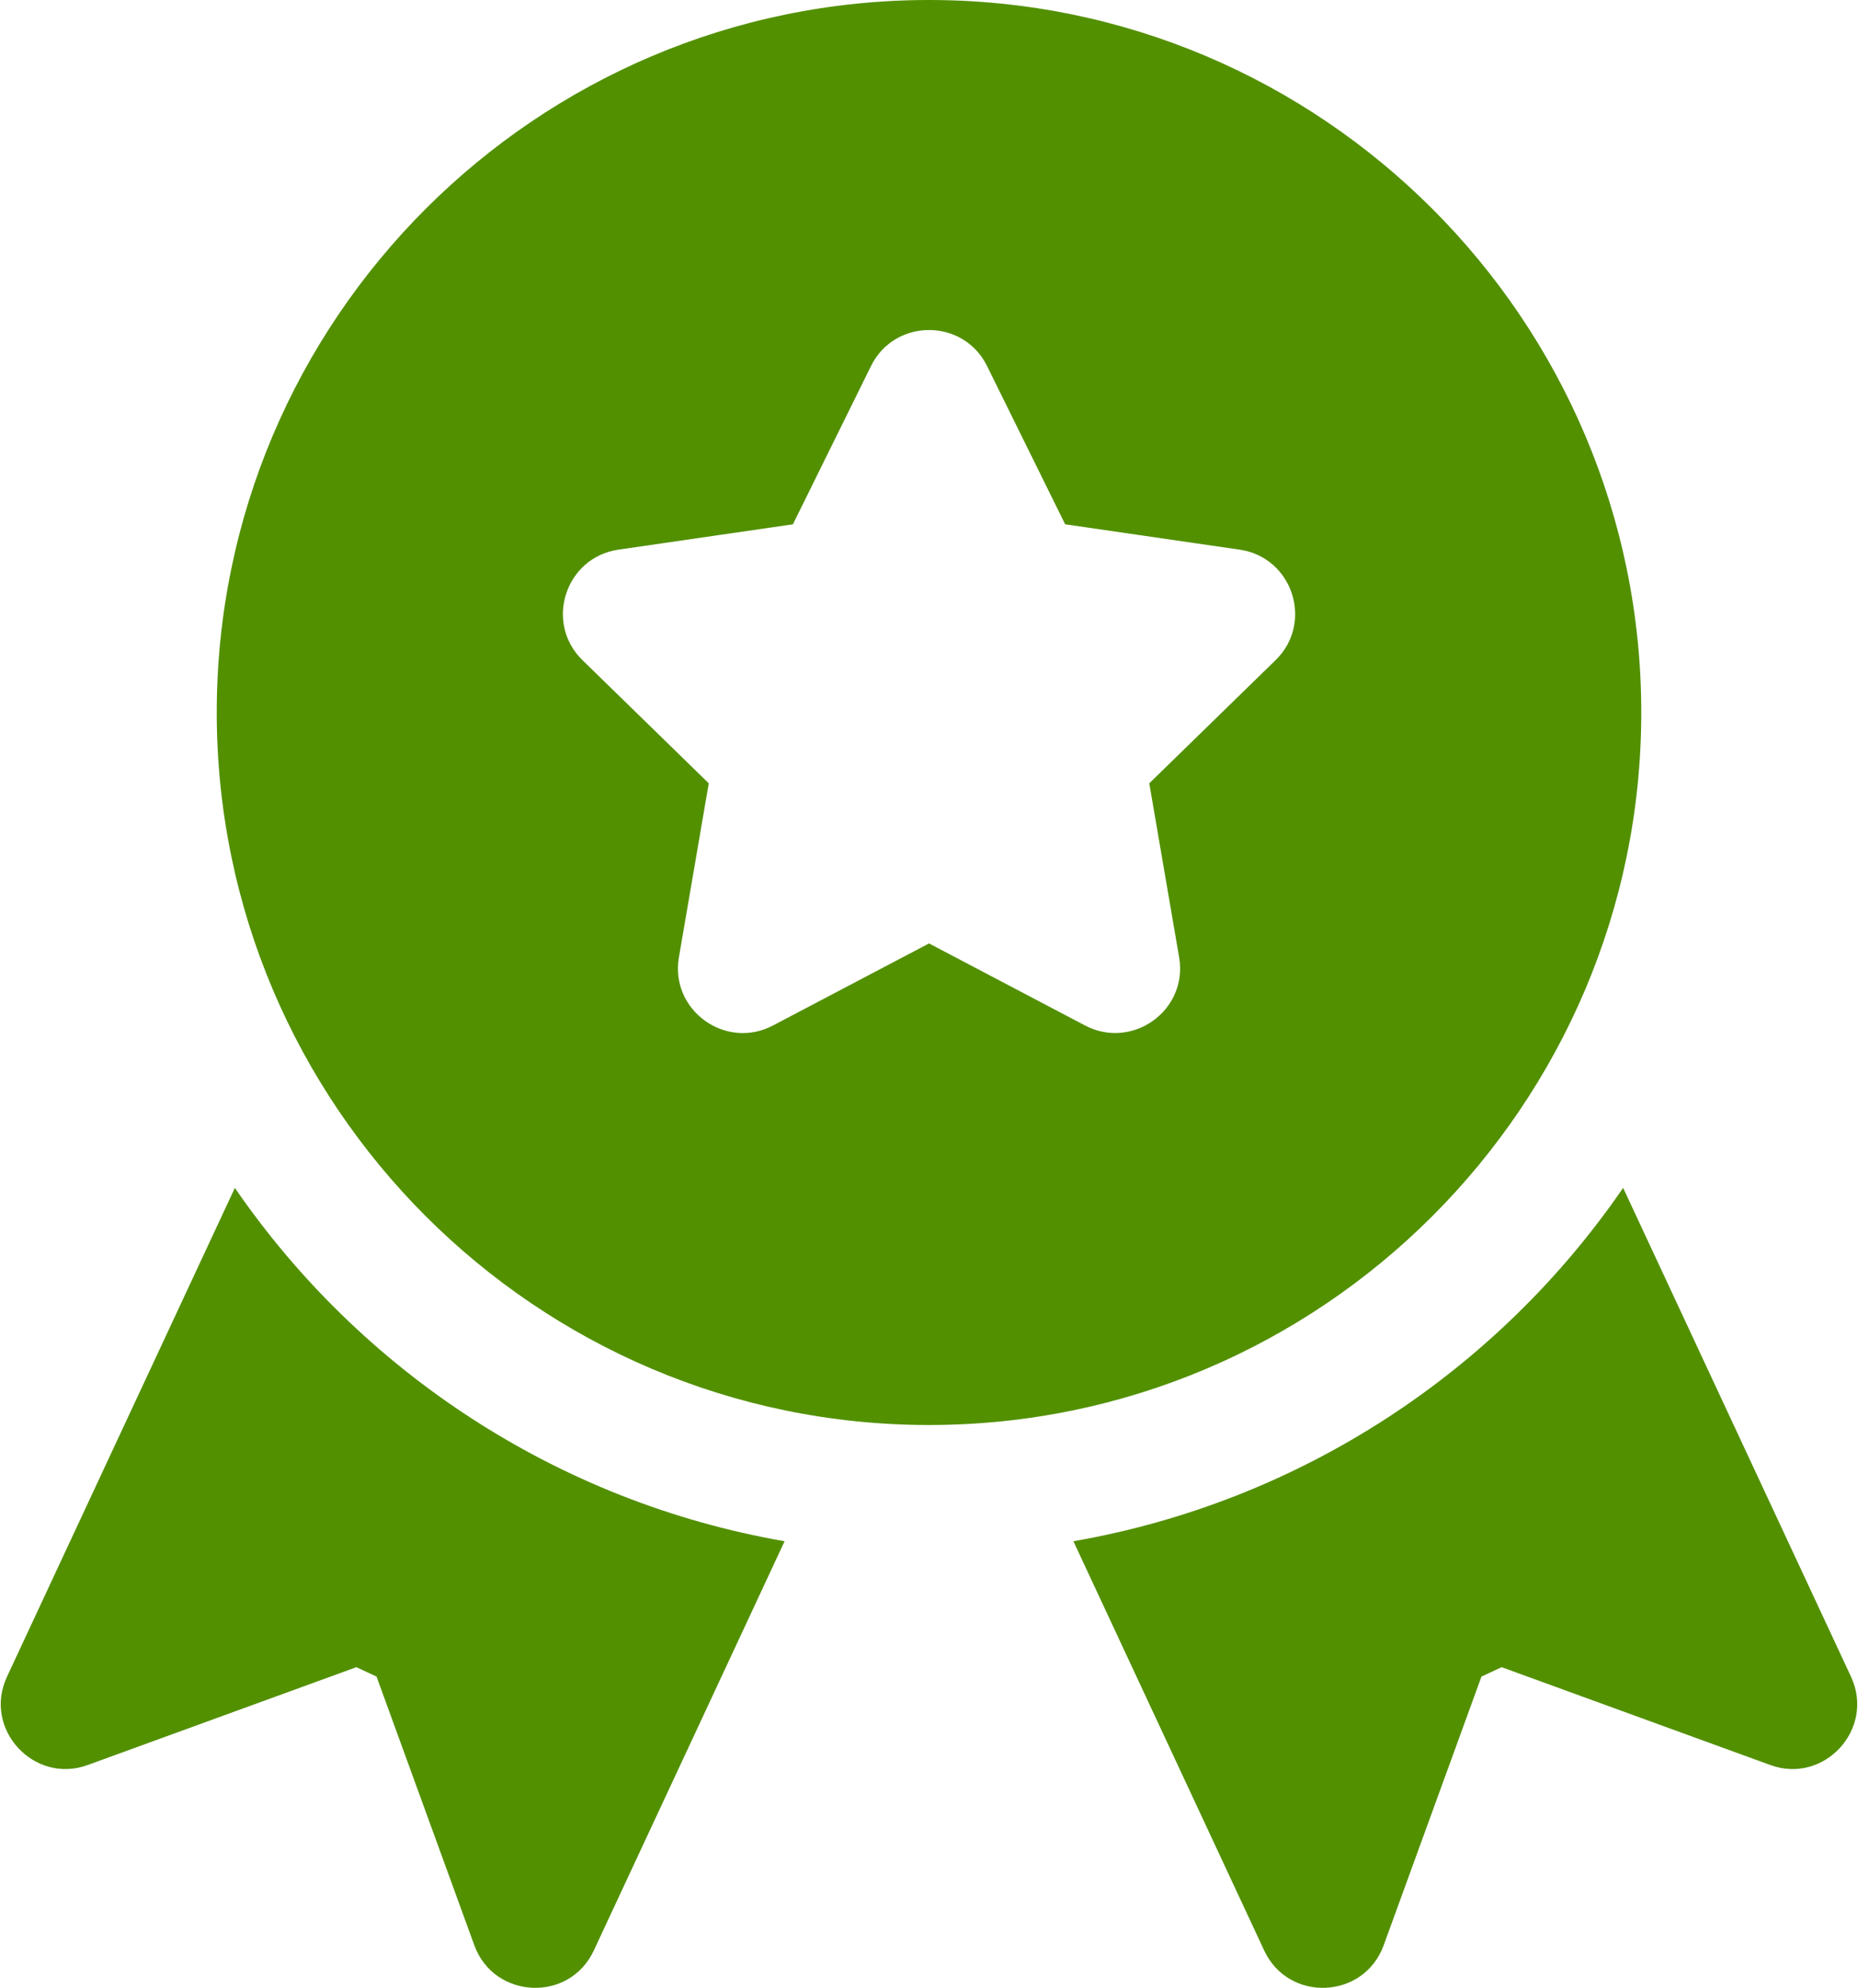
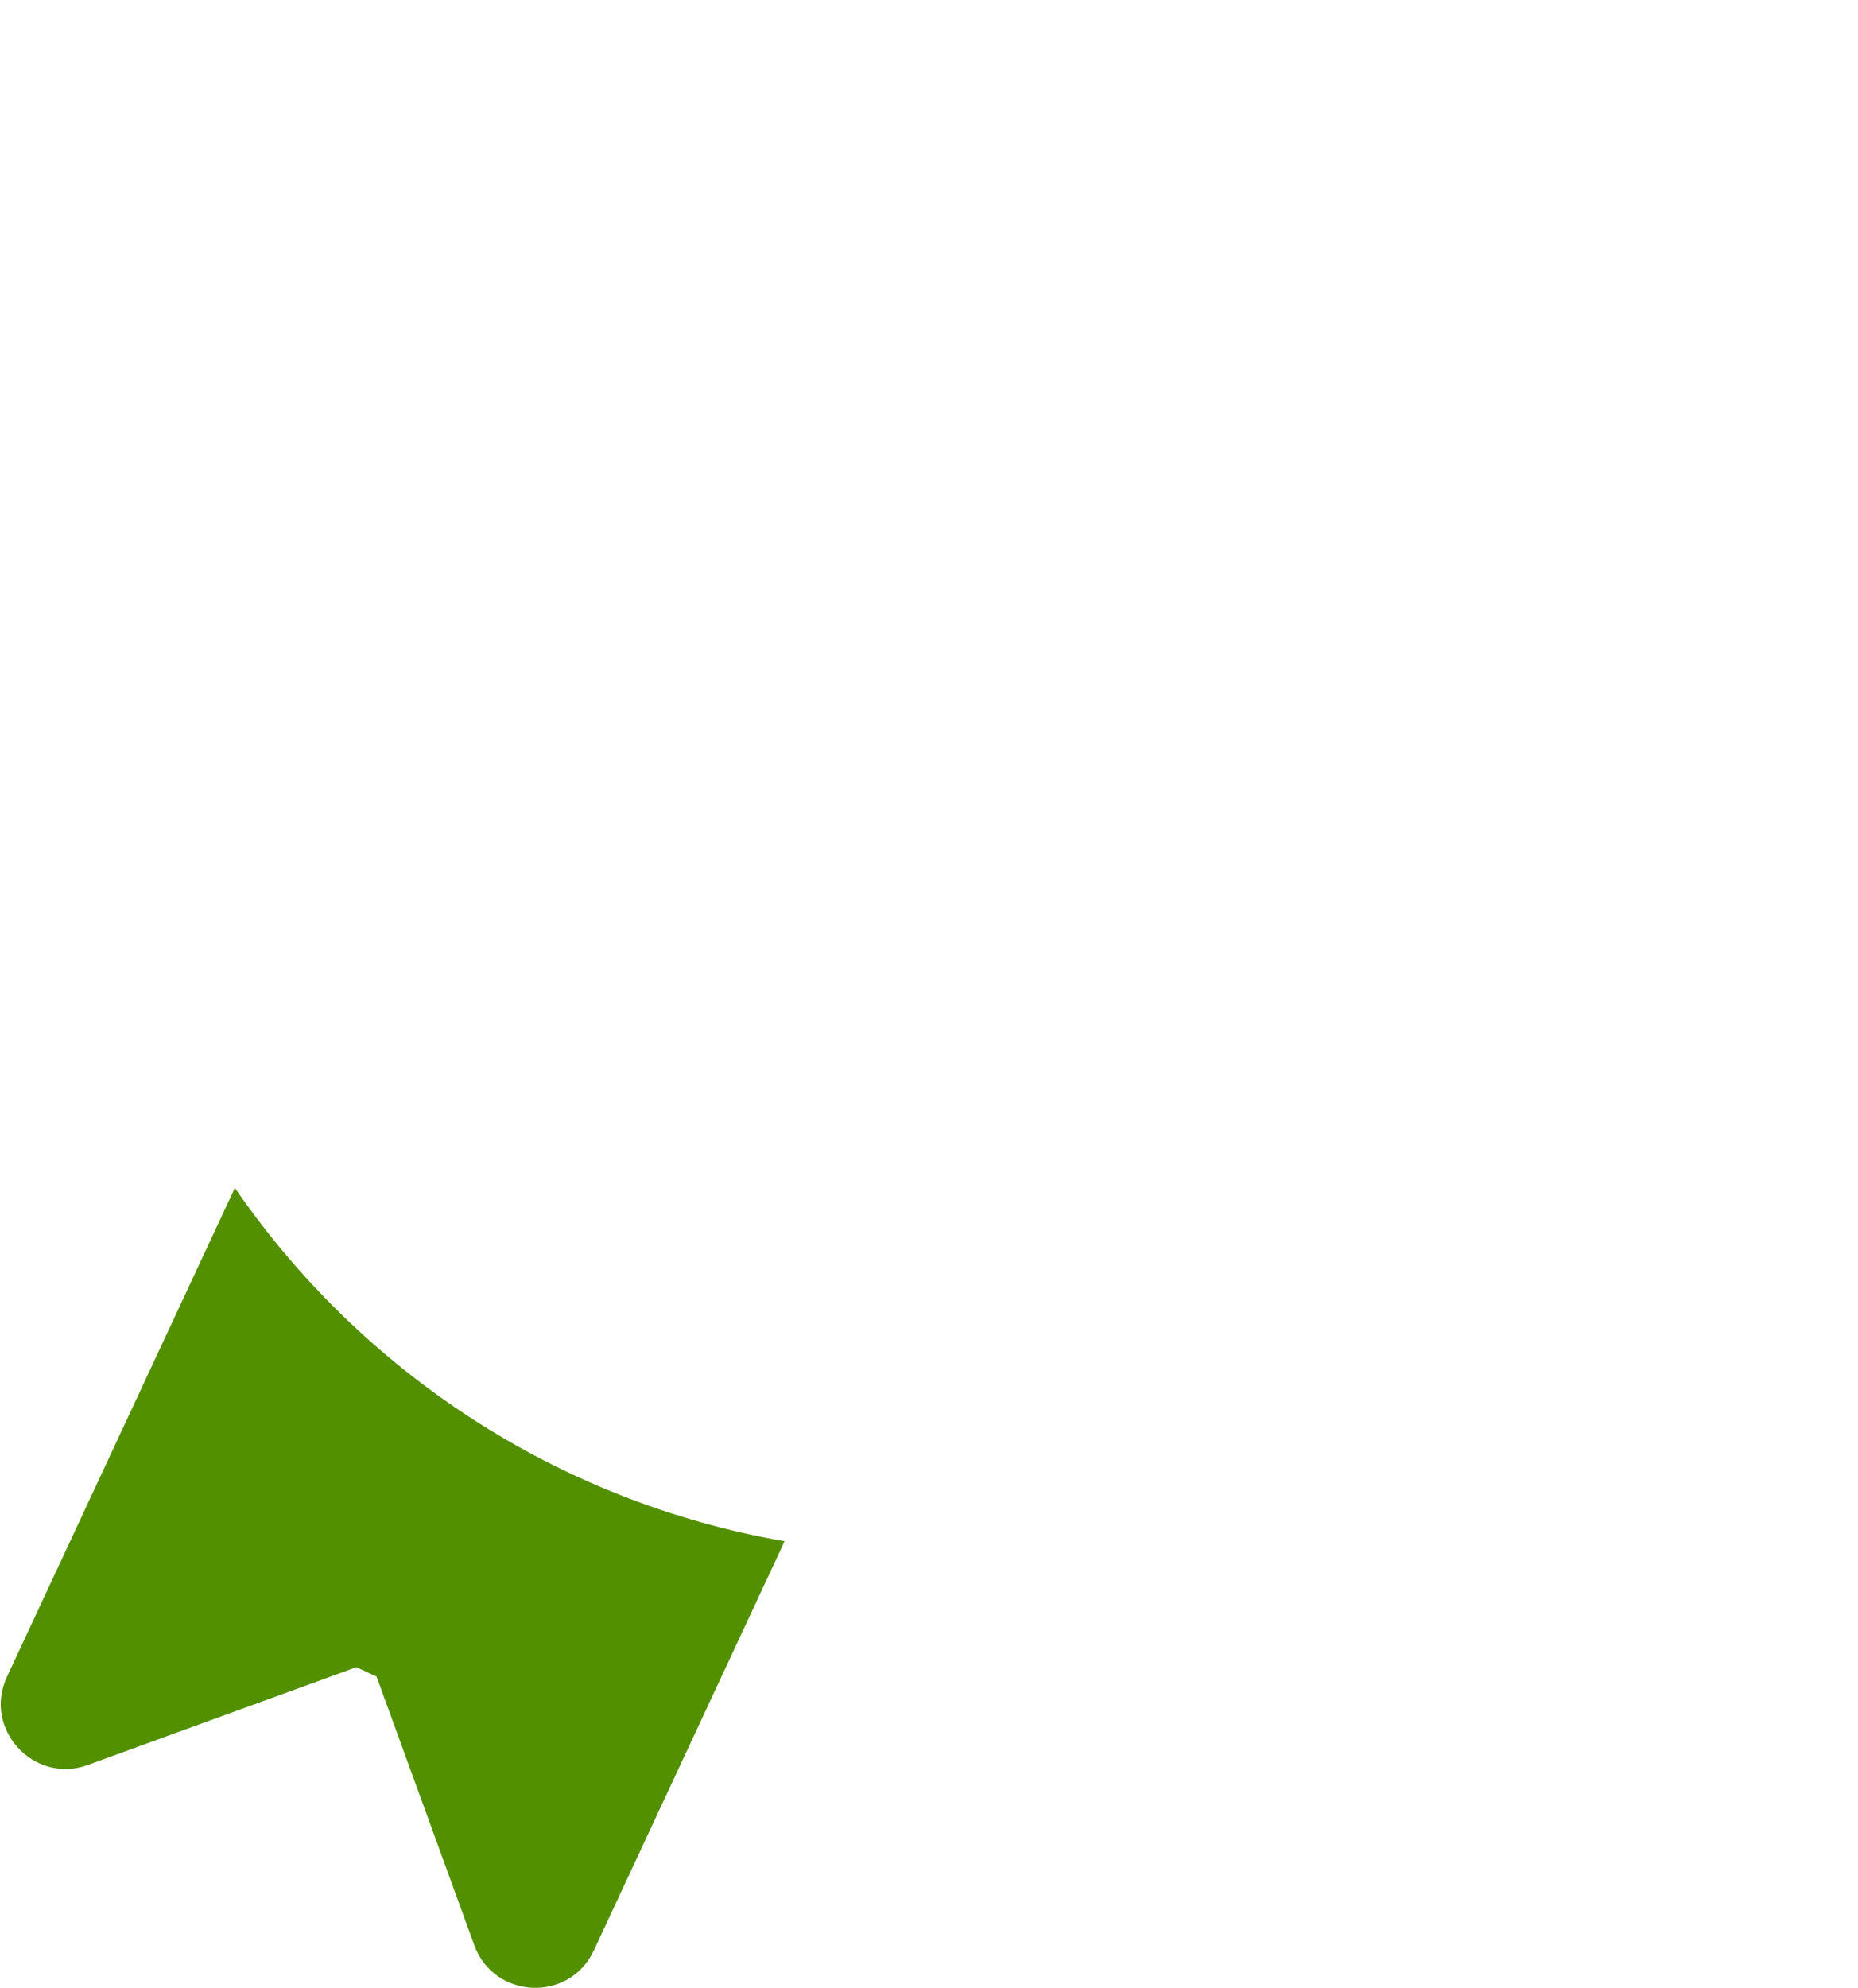
<svg xmlns="http://www.w3.org/2000/svg" id="Layer_1" viewBox="0 0 187 200">
  <defs>
    <style>.cls-1{fill:#529000;stroke-width:0px;}</style>
  </defs>
-   <path class="cls-1" d="m186.298,168.699l-22.936-49.185c-12.664,18.44-32.438,31.571-55.328,35.553l19.2,41.172c2.455,5.268,10.052,4.917,12.028-.524l9.841-27.033,2.028-.946,27.033,9.841c5.425,1.991,10.584-3.631,8.133-8.879Z" />
-   <path class="cls-1" d="m93.501,0C53.975,0,21.815,32.158,21.815,71.686s32.16,71.686,71.686,71.686,71.686-32.158,71.686-71.686S133.027,0,93.501,0Zm34.88,66.419l-12.711,12.391,3.004,17.502c.918,5.343-4.712,9.358-9.457,6.869l-15.715-8.261-15.715,8.261c-4.773,2.506-10.371-1.556-9.457-6.869l3.004-17.502-12.711-12.391c-3.863-3.766-1.719-10.341,3.611-11.116l17.569-2.552,7.858-15.919c2.378-4.834,9.304-4.839,11.685,0l7.858,15.919,17.569,2.552c5.33.774,7.473,7.349,3.61,11.116Z" />
  <path class="cls-1" d="m23.639,119.514L.703,168.699c-2.463,5.272,2.743,10.863,8.133,8.878l27.033-9.841,2.028.946,9.841,27.033c1.973,5.429,9.569,5.803,12.028.524l19.2-41.172c-22.889-3.981-42.663-17.112-55.328-35.552Z" />
</svg>